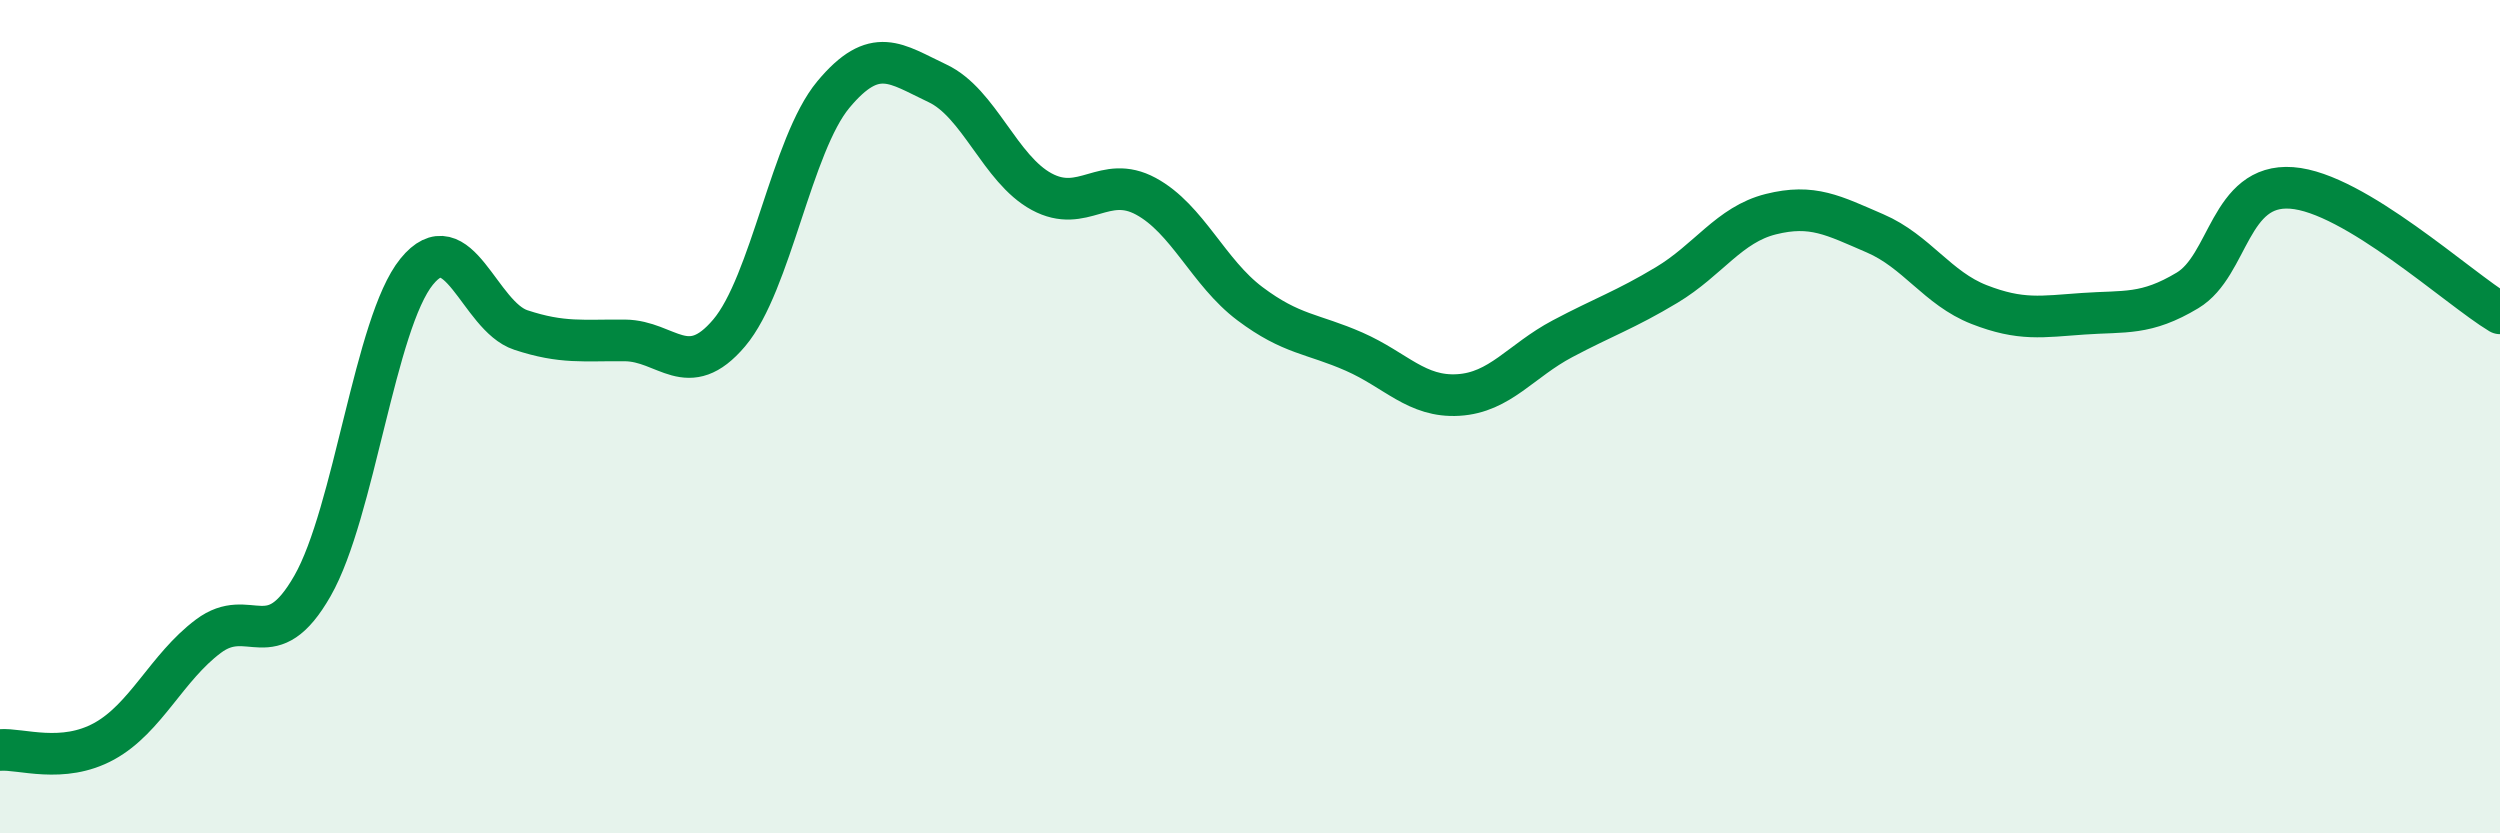
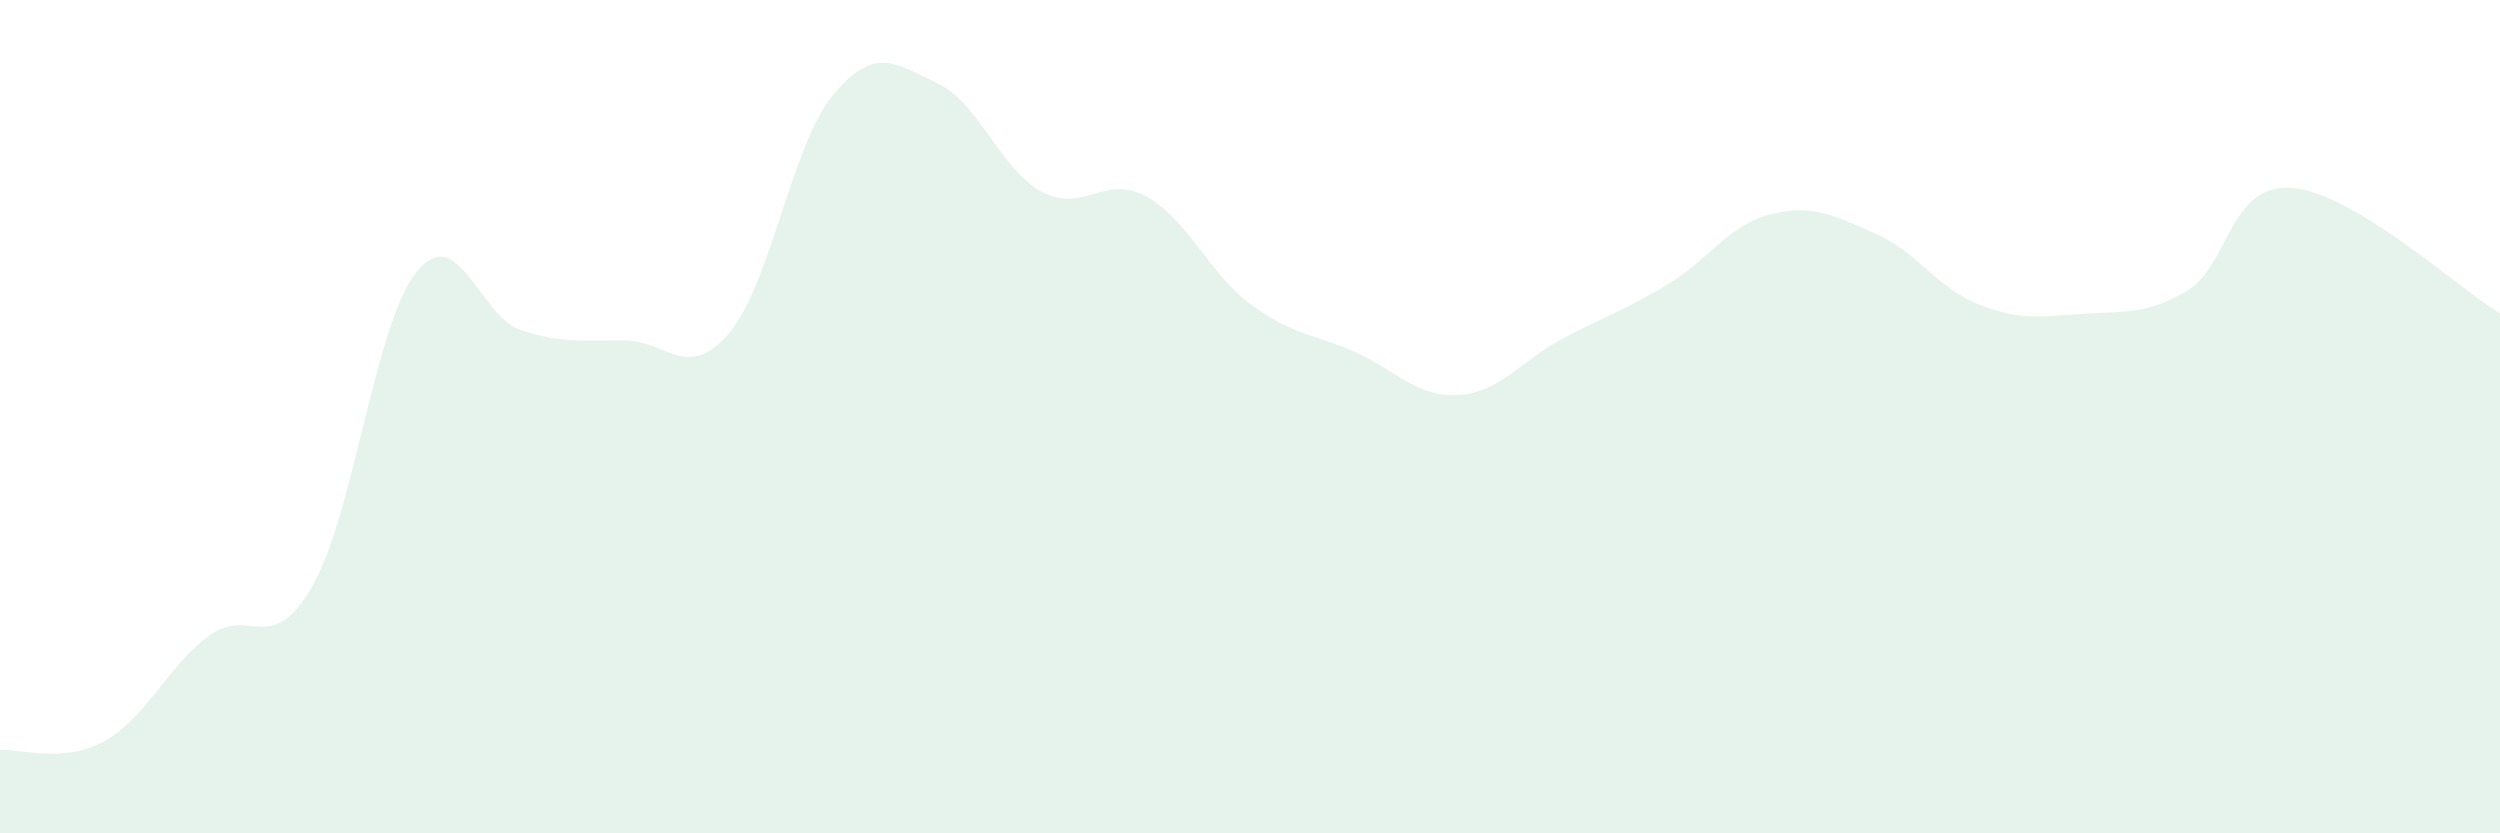
<svg xmlns="http://www.w3.org/2000/svg" width="60" height="20" viewBox="0 0 60 20">
  <path d="M 0,18 C 0.5,17.96 1.5,18.34 2.5,17.79 C 3.5,17.24 4,16.02 5,15.27 C 6,14.52 6.5,15.81 7.5,14.06 C 8.5,12.31 9,7.75 10,6.52 C 11,5.29 11.5,7.59 12.5,7.92 C 13.5,8.25 14,8.16 15,8.17 C 16,8.18 16.5,9.17 17.5,7.99 C 18.5,6.81 19,3.47 20,2.27 C 21,1.07 21.5,1.53 22.5,2 C 23.5,2.47 24,4.06 25,4.6 C 26,5.14 26.5,4.17 27.5,4.71 C 28.5,5.25 29,6.54 30,7.29 C 31,8.04 31.5,8 32.5,8.44 C 33.5,8.88 34,9.54 35,9.48 C 36,9.42 36.5,8.66 37.5,8.13 C 38.5,7.6 39,7.44 40,6.84 C 41,6.24 41.5,5.39 42.5,5.14 C 43.5,4.89 44,5.17 45,5.6 C 46,6.03 46.5,6.92 47.5,7.31 C 48.5,7.7 49,7.6 50,7.53 C 51,7.46 51.5,7.57 52.5,6.97 C 53.5,6.37 53.5,4.4 55,4.51 C 56.5,4.62 59,6.92 60,7.52L60 20L0 20Z" fill="#008740" opacity="0.1" stroke-linecap="round" stroke-linejoin="round" />
-   <path d="M 0,18 C 0.5,17.96 1.5,18.34 2.5,17.79 C 3.5,17.24 4,16.02 5,15.27 C 6,14.52 6.5,15.81 7.5,14.06 C 8.5,12.31 9,7.75 10,6.52 C 11,5.29 11.5,7.59 12.5,7.92 C 13.5,8.25 14,8.16 15,8.17 C 16,8.18 16.5,9.17 17.5,7.99 C 18.5,6.81 19,3.47 20,2.27 C 21,1.07 21.5,1.53 22.5,2 C 23.5,2.47 24,4.06 25,4.6 C 26,5.14 26.5,4.17 27.5,4.71 C 28.5,5.25 29,6.54 30,7.29 C 31,8.04 31.5,8 32.5,8.44 C 33.5,8.88 34,9.54 35,9.48 C 36,9.42 36.5,8.66 37.5,8.13 C 38.5,7.6 39,7.44 40,6.84 C 41,6.24 41.5,5.39 42.5,5.14 C 43.5,4.89 44,5.17 45,5.6 C 46,6.03 46.5,6.92 47.5,7.31 C 48.5,7.7 49,7.6 50,7.53 C 51,7.46 51.5,7.57 52.5,6.97 C 53.5,6.37 53.5,4.4 55,4.51 C 56.5,4.62 59,6.92 60,7.52" stroke="#008740" stroke-width="1" fill="none" stroke-linecap="round" stroke-linejoin="round" />
</svg>